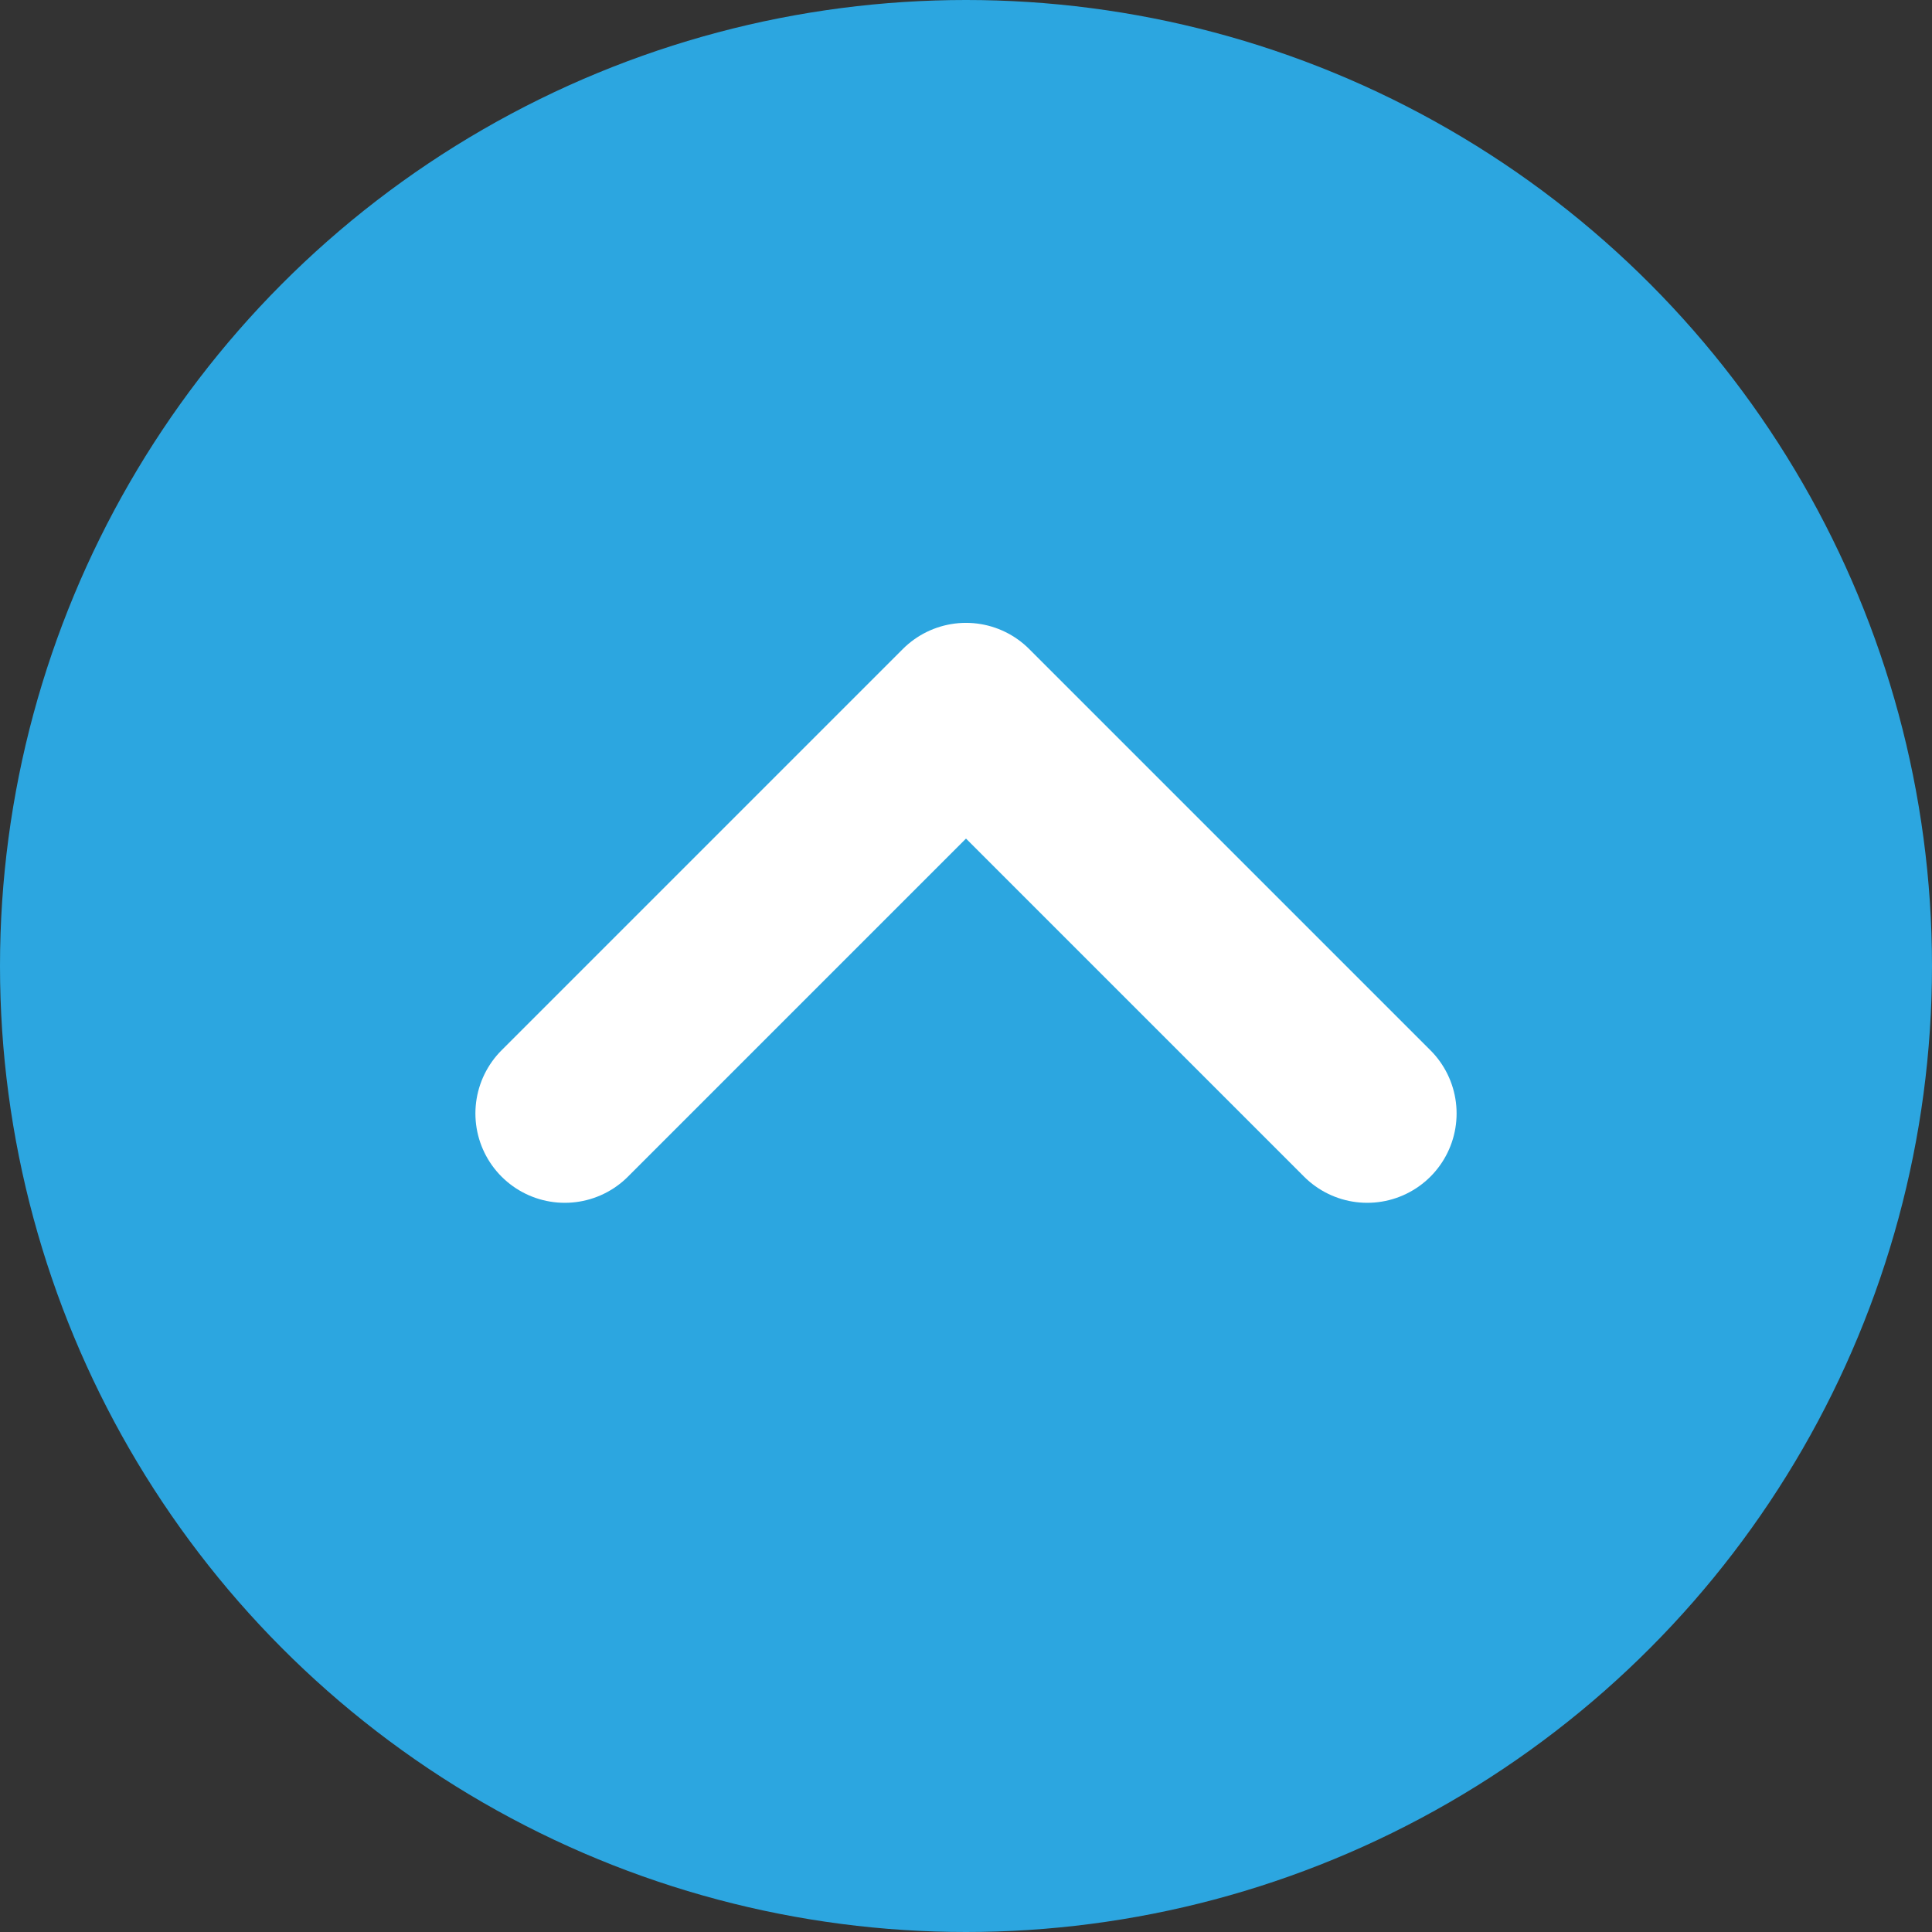
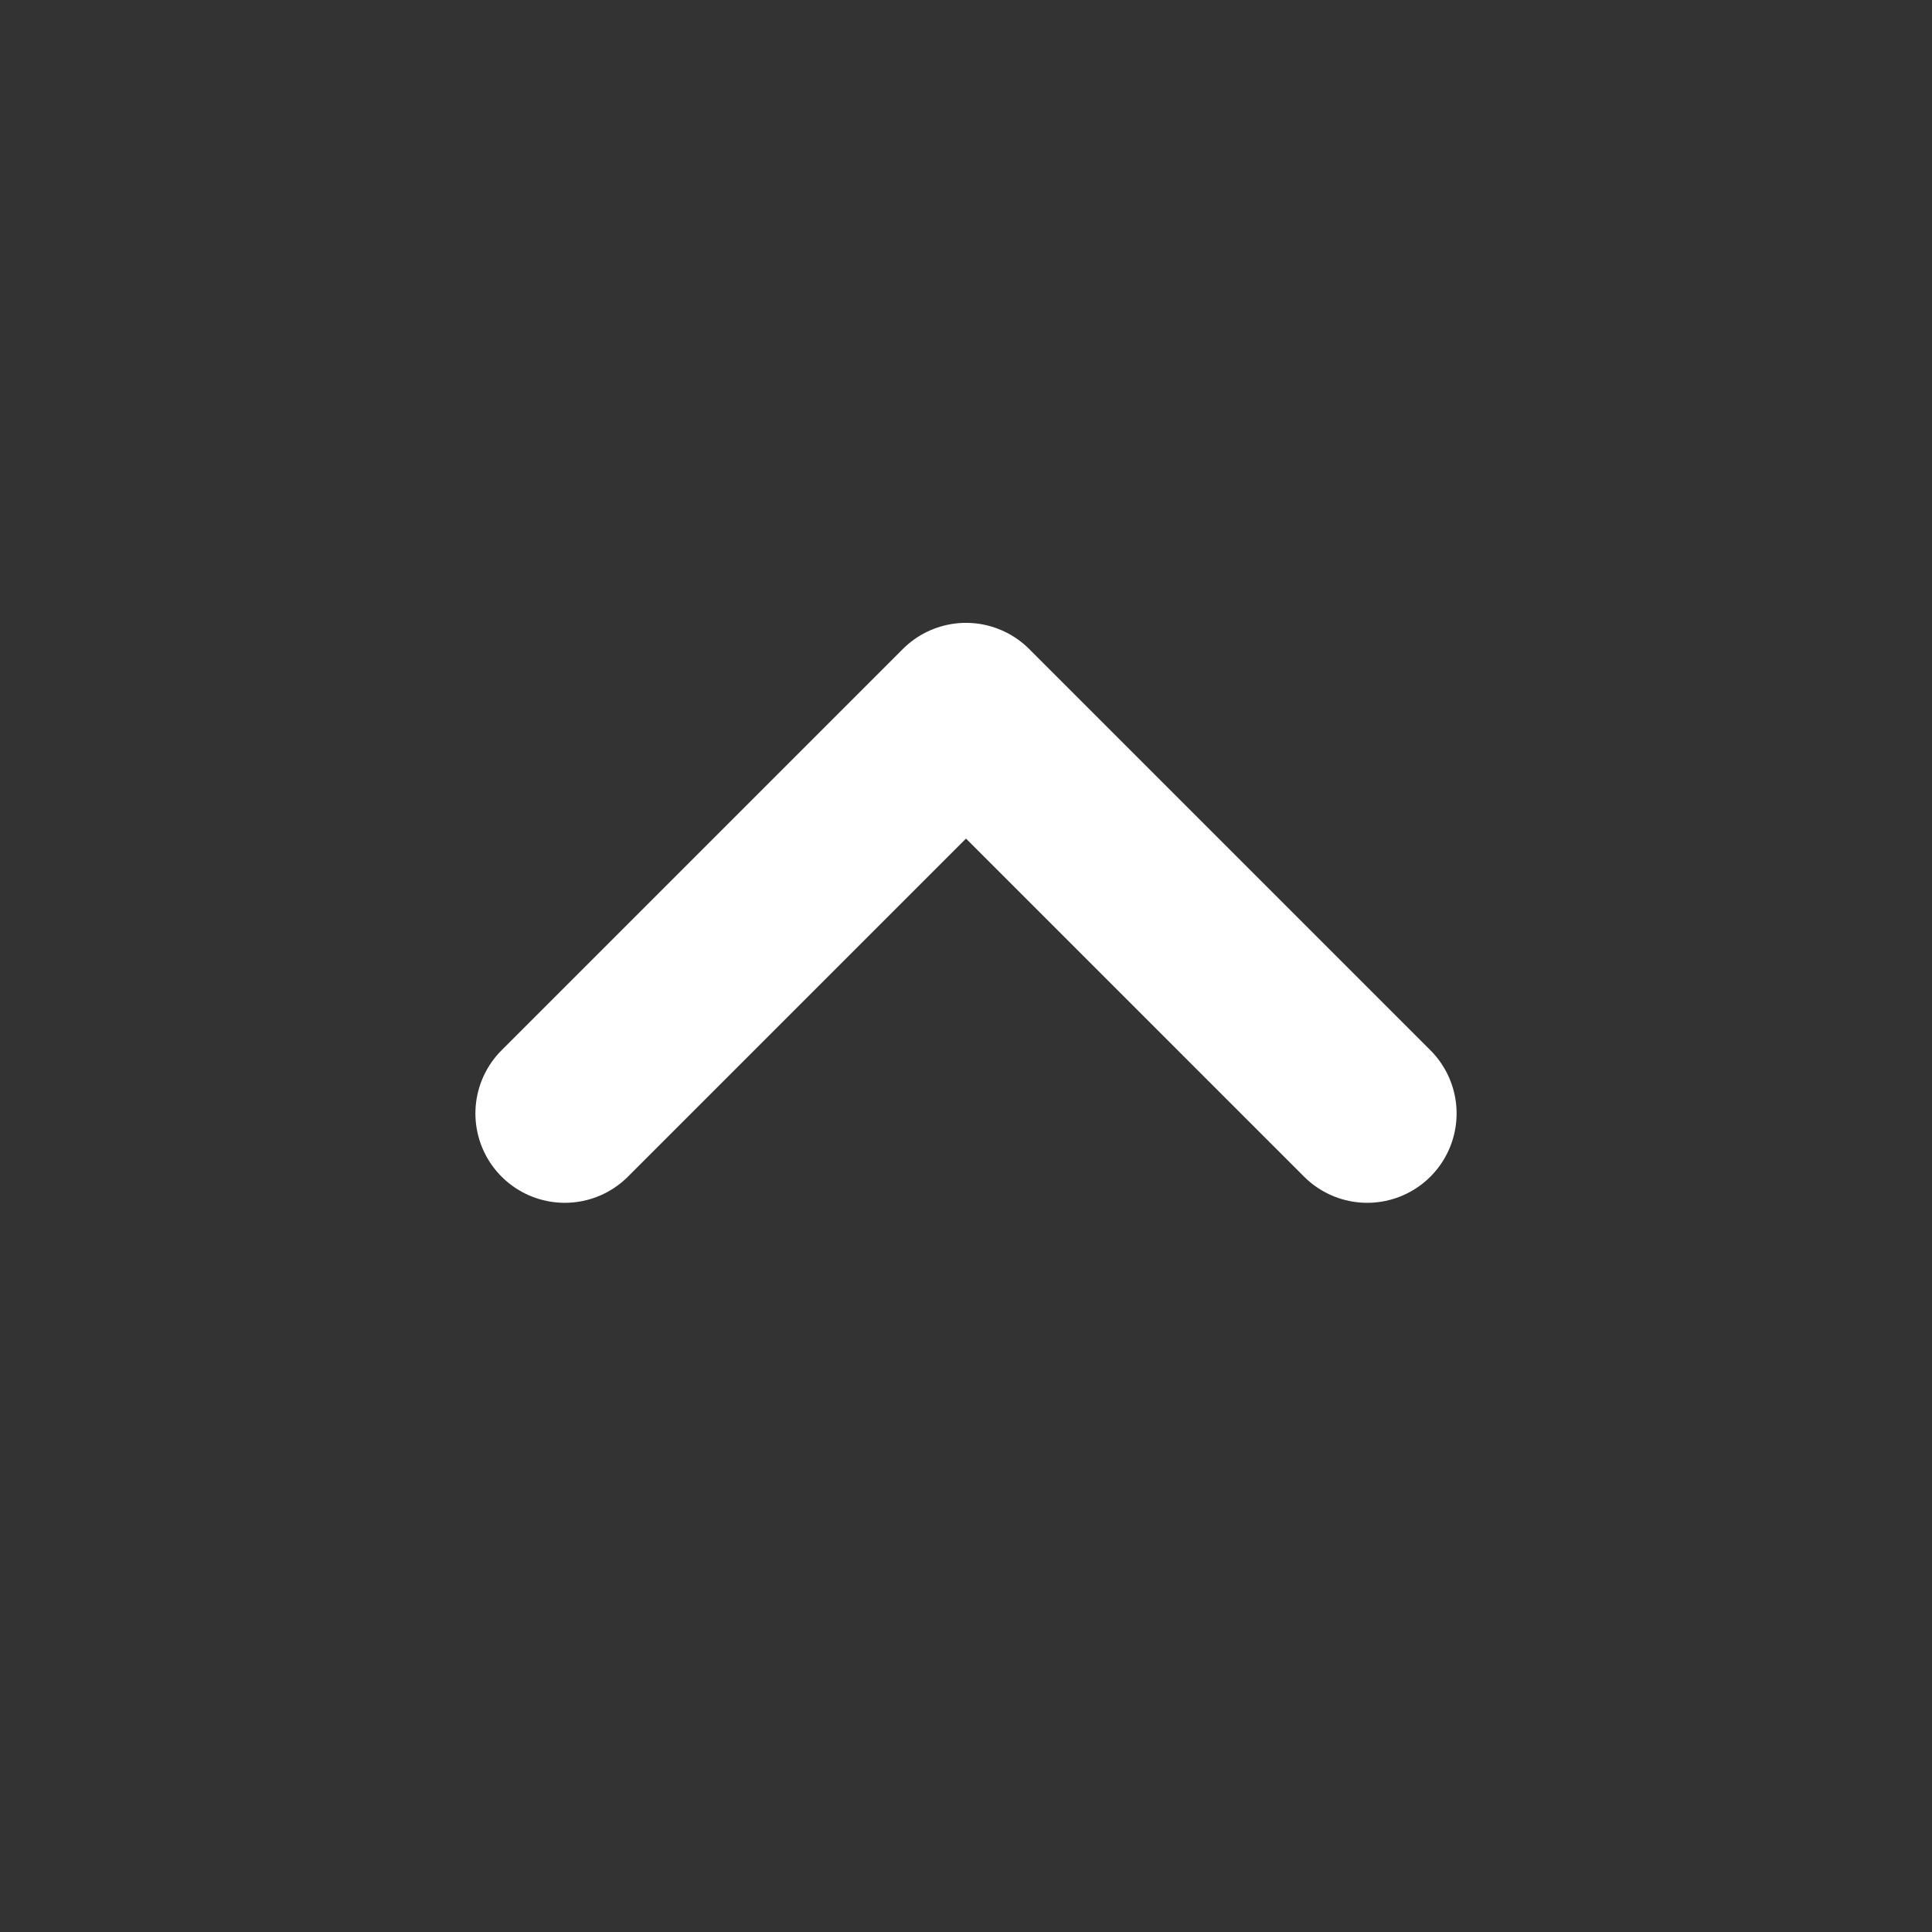
<svg xmlns="http://www.w3.org/2000/svg" class="top-news__accordion-icon--close" viewBox="0 0 21.62 21.62">
  <rect x="0" y="0" width="21.62" height="21.62" fill="#333333" stroke="none" />
  <defs>
    <style>.accordion-close-jhs1{fill:#2ca6e0;}.accordion-close-jhs2{fill:none;stroke:#fff;stroke-linecap:round;stroke-linejoin:round;stroke-width:2px;}</style>
  </defs>
  <g id="レイヤー_2" data-name="レイヤー 2">
    <g id="レイヤー_1-2" data-name="レイヤー 1">
-       <circle class="accordion-close-jhs1" cx="10.81" cy="10.81" r="10.81" />
      <polyline class="accordion-close-jhs2" points="6.32 12.46 10.81 7.97 15.3 12.46" />
    </g>
  </g>
</svg>